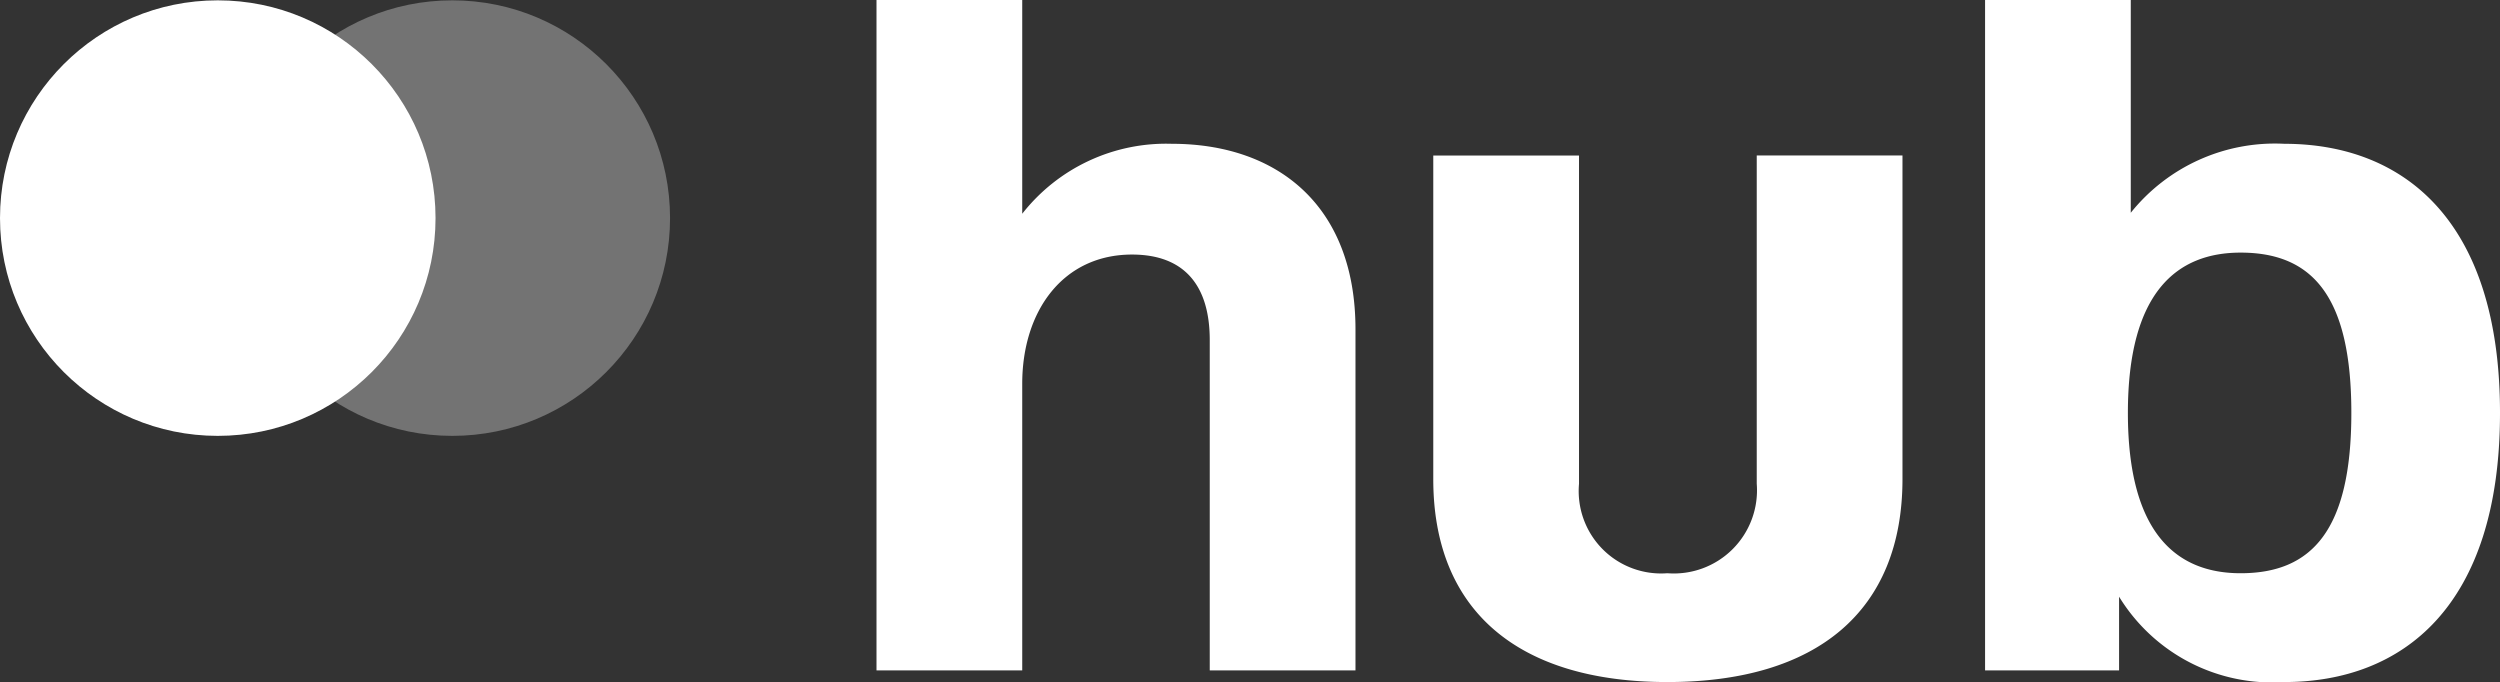
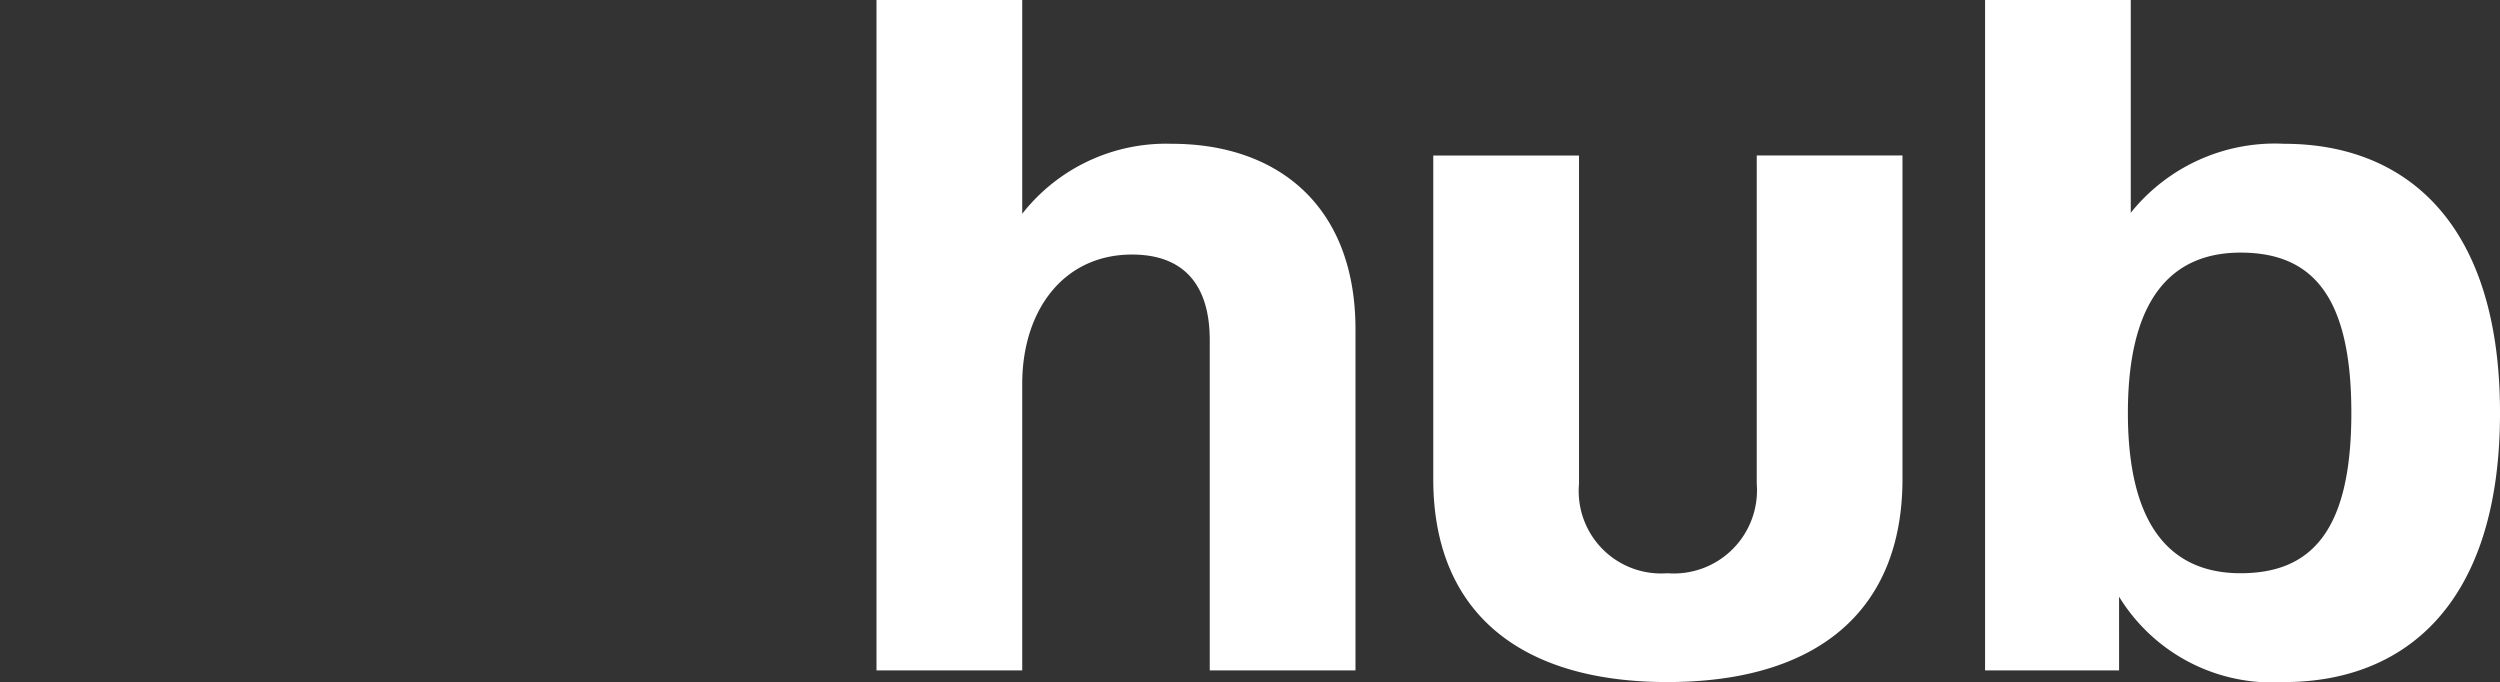
<svg xmlns="http://www.w3.org/2000/svg" width="74.621" height="20.37" viewBox="0 0 74.621 20.37">
  <rect x="0" y="0" width="74.621" height="20.37" fill="#333333" stroke="none" />
  <g transform="translate(-230 138.01)">
    <path d="M-23.838-20.01V0h4.35V-8.555c0-2.175,1.218-3.857,3.277-3.857,1.566,0,2.32.928,2.32,2.552V0h4.35V-10.179c0-3.712-2.349-5.539-5.481-5.539a5.455,5.455,0,0,0-4.466,2.088v-6.38ZM-.232.348c4.466,0,7.018-2.117,7.018-6.061V-15.37H2.436v9.8a2.482,2.482,0,0,1-.719,1.95A2.482,2.482,0,0,1-.232-2.9a2.46,2.46,0,0,1-1.937-.723,2.46,2.46,0,0,1-.7-1.945v-9.8h-4.35v9.657C-7.221-1.769-4.669.348-.232.348ZM9.251-20.01V0h4V-2.2A5.358,5.358,0,0,0,18.183.348c3.538,0,6.438-2.262,6.438-8.033s-2.9-8.033-6.438-8.033A5.514,5.514,0,0,0,13.6-13.659V-20.01ZM16.878-2.9c-1.885,0-3.364-1.16-3.364-4.785s1.479-4.785,3.364-4.785c2.146,0,3.306,1.305,3.306,4.785C20.184-4.176,19-2.9,16.878-2.9Z" transform="translate(280 -118)" fill="#fff" />
-     <circle cx="6.5" cy="6.5" r="6.5" transform="translate(230 -138)" fill="#fff" />
-     <circle cx="6.5" cy="6.5" r="6.5" transform="translate(237 -138)" fill="#fff" opacity="0.316" />
  </g>
</svg>